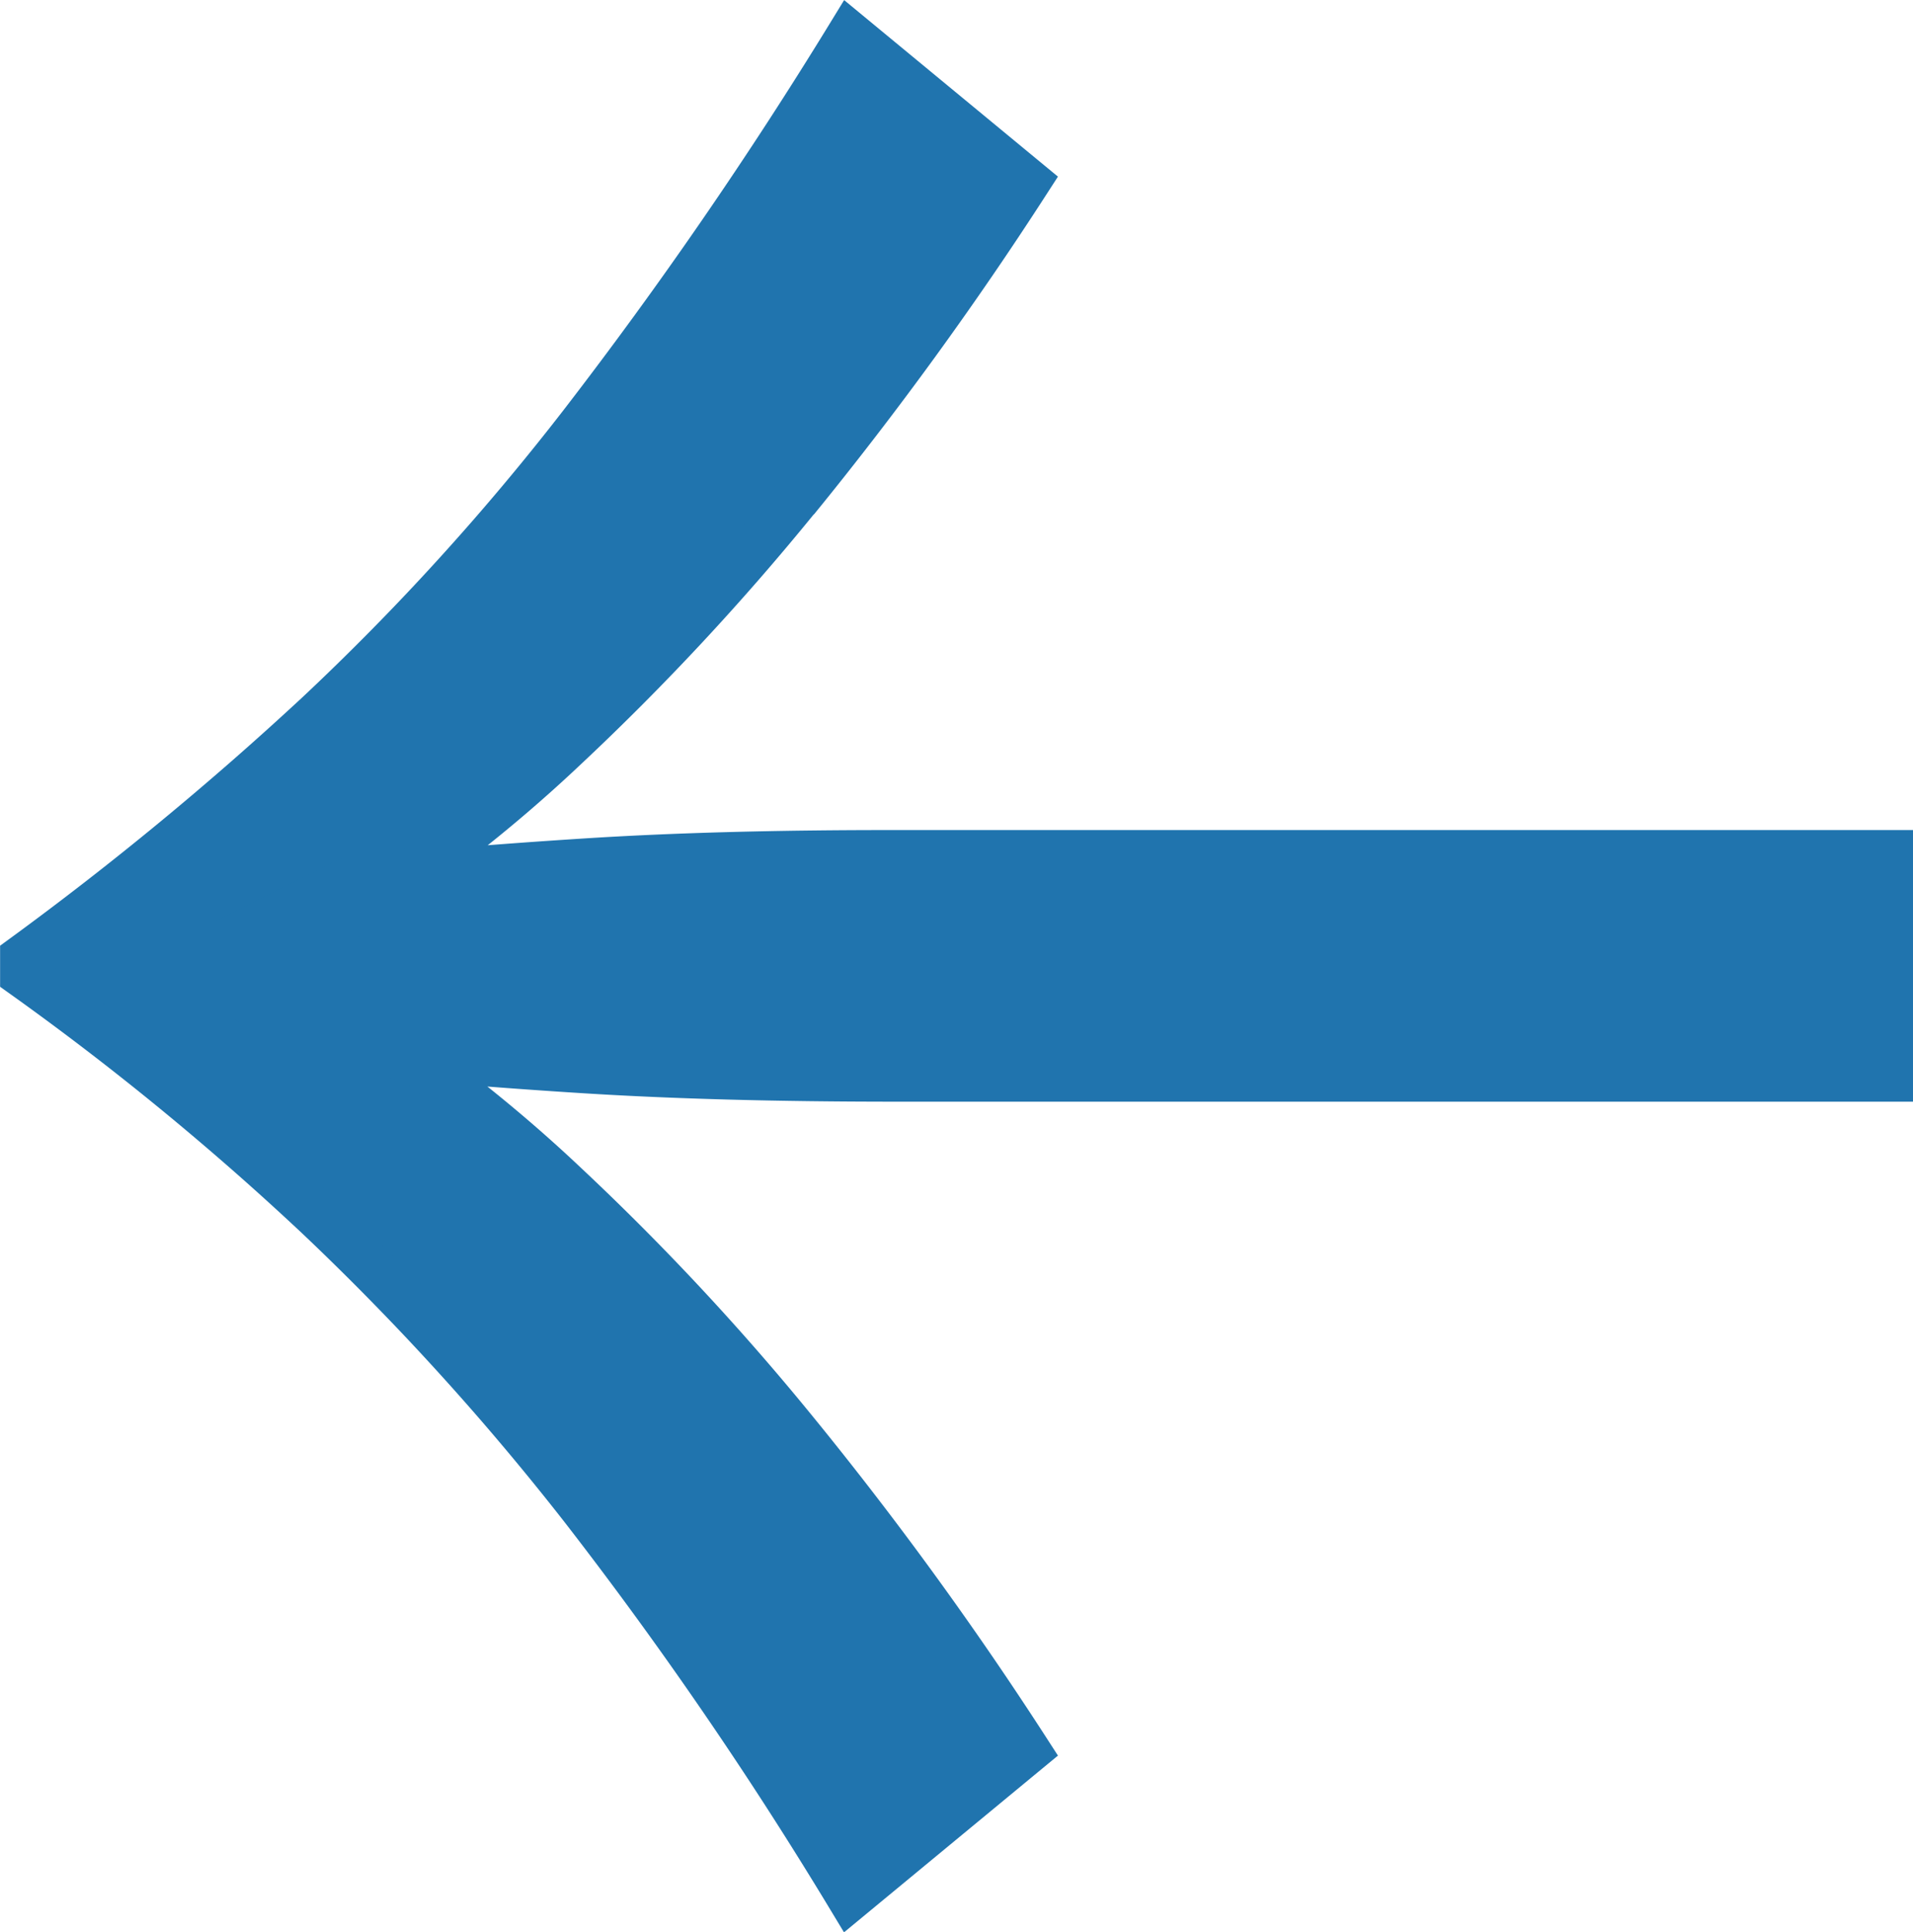
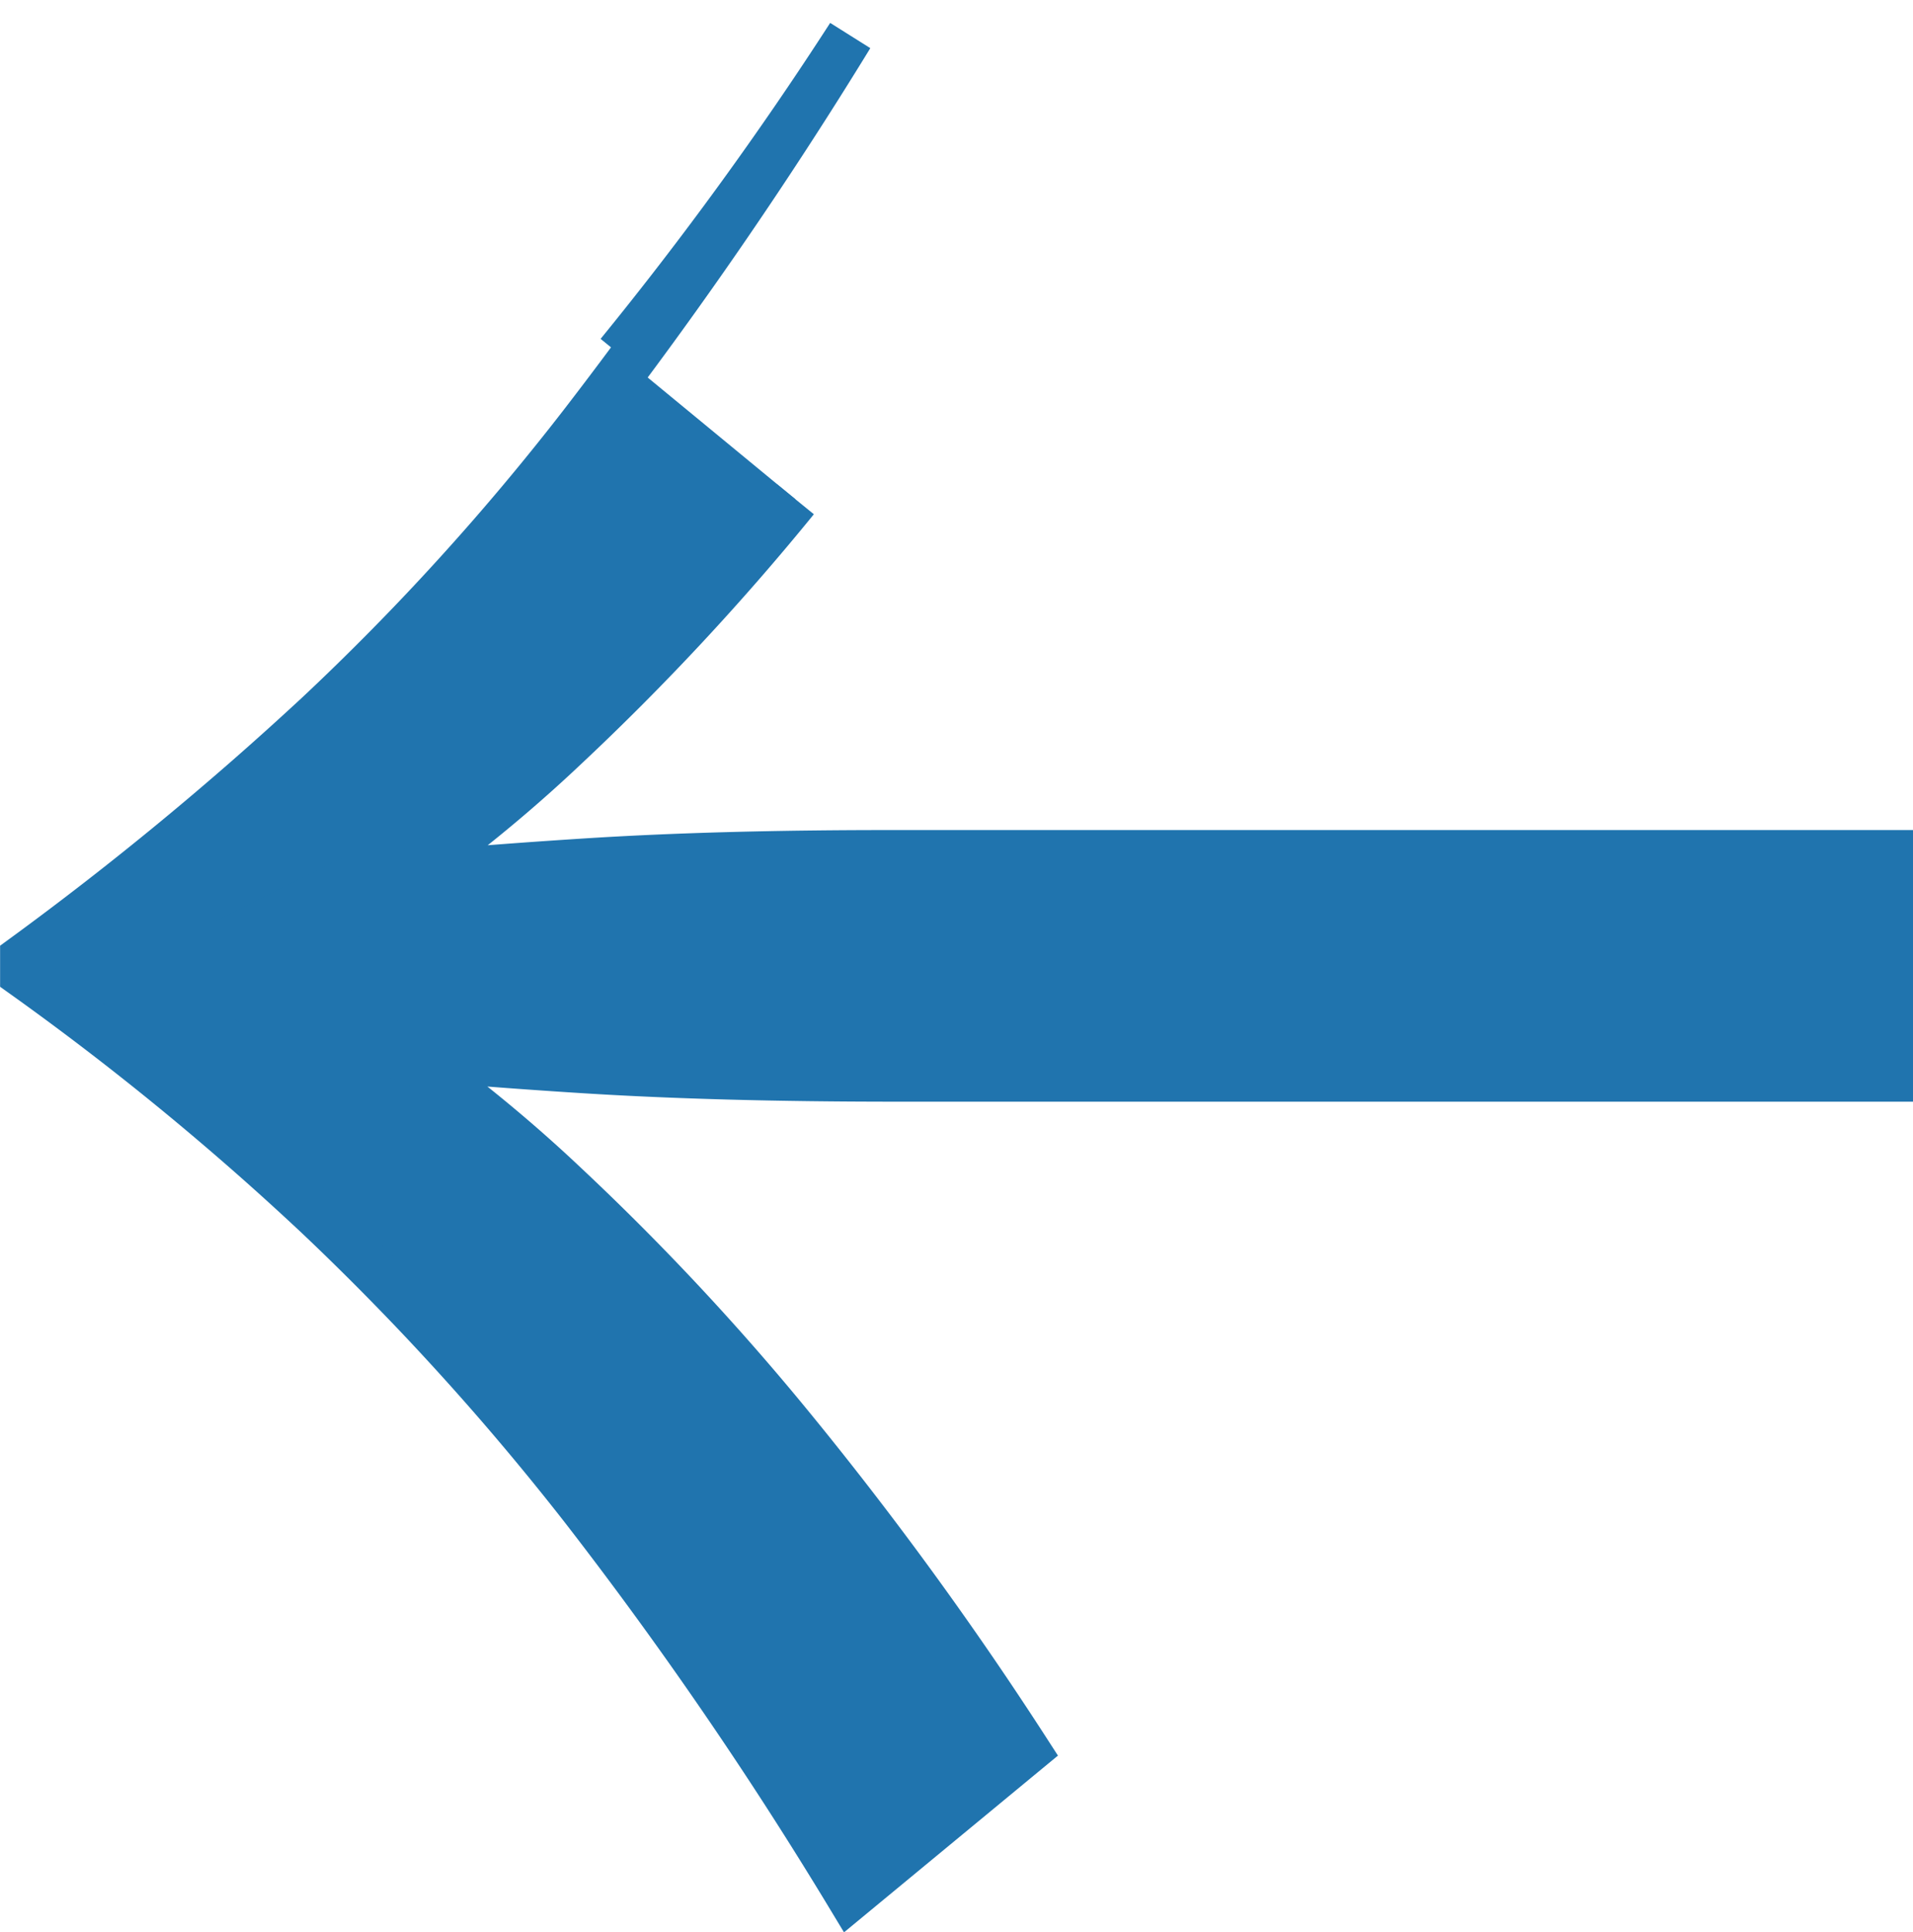
<svg xmlns="http://www.w3.org/2000/svg" width="20.172" height="20.365" viewBox="0 0 20.172 20.365">
-   <path id="Tracciato_3736" data-name="Tracciato 3736" d="M93.039,41.619H82.553q-1.861,0-3.264-.088t-2.5-.207l-1.772-.887,1.772-.886q1.093-.117,2.5-.207t3.264-.088H93.039Zm-11.534-6.1a26.542,26.542,0,0,1-2.437,2.614,15.342,15.342,0,0,1-2.362,1.831,7.958,7.958,0,0,1-2.216.975v-1a7.935,7.935,0,0,1,2.216.975,15.392,15.392,0,0,1,2.362,1.831,26.541,26.541,0,0,1,2.437,2.614,37.519,37.519,0,0,1,2.437,3.352l-1.861,1.537a42.853,42.853,0,0,0-2.807-4.092,27.8,27.8,0,0,0-2.806-3.087,30.06,30.06,0,0,0-3.1-2.54v-.177a34.4,34.4,0,0,0,3.1-2.555,26.078,26.078,0,0,0,2.806-3.087,46.4,46.4,0,0,0,2.807-4.077l1.861,1.536a37.421,37.421,0,0,1-2.437,3.353" transform="translate(-73.117 -30.256)" fill="#2074ae" stroke="#2074ae" stroke-width="0.5" />
+   <path id="Tracciato_3736" data-name="Tracciato 3736" d="M93.039,41.619H82.553q-1.861,0-3.264-.088t-2.5-.207l-1.772-.887,1.772-.886q1.093-.117,2.5-.207t3.264-.088H93.039Zm-11.534-6.1a26.542,26.542,0,0,1-2.437,2.614,15.342,15.342,0,0,1-2.362,1.831,7.958,7.958,0,0,1-2.216.975v-1a7.935,7.935,0,0,1,2.216.975,15.392,15.392,0,0,1,2.362,1.831,26.541,26.541,0,0,1,2.437,2.614,37.519,37.519,0,0,1,2.437,3.352l-1.861,1.537a42.853,42.853,0,0,0-2.807-4.092,27.8,27.8,0,0,0-2.806-3.087,30.06,30.06,0,0,0-3.1-2.54v-.177a34.4,34.4,0,0,0,3.1-2.555,26.078,26.078,0,0,0,2.806-3.087,46.4,46.4,0,0,0,2.807-4.077a37.421,37.421,0,0,1-2.437,3.353" transform="translate(-73.117 -30.256)" fill="#2074ae" stroke="#2074ae" stroke-width="0.5" />
</svg>